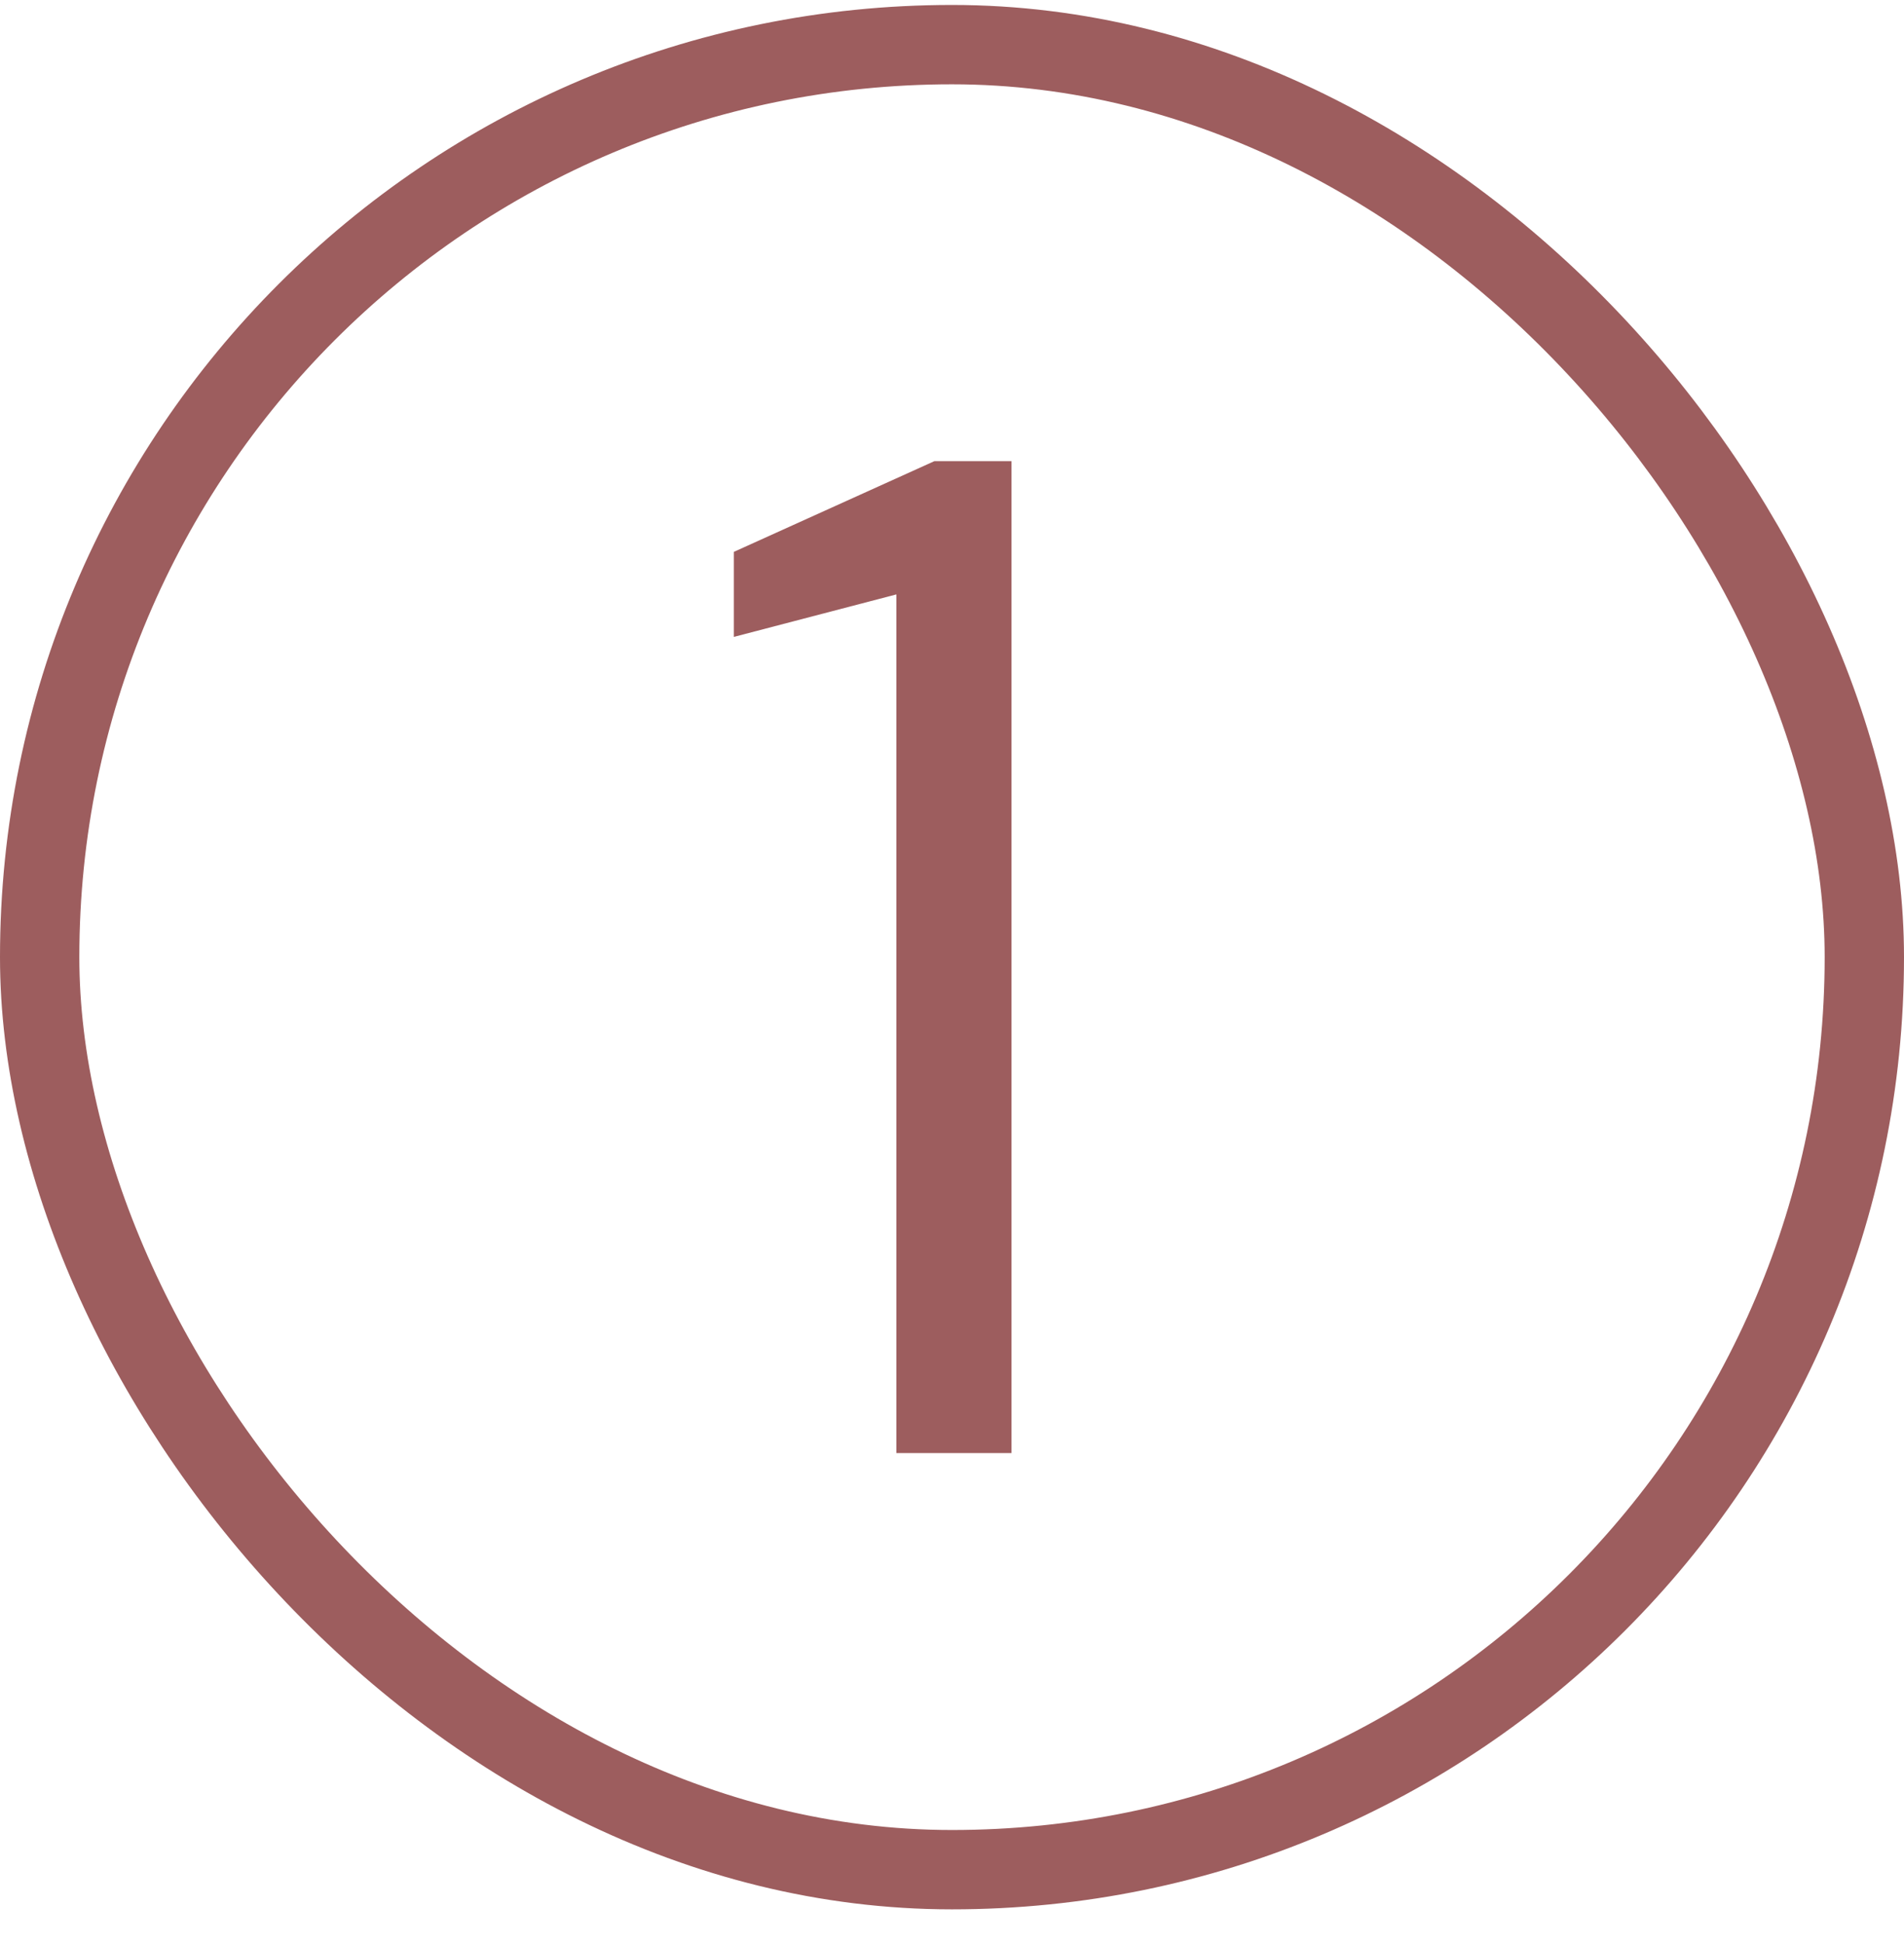
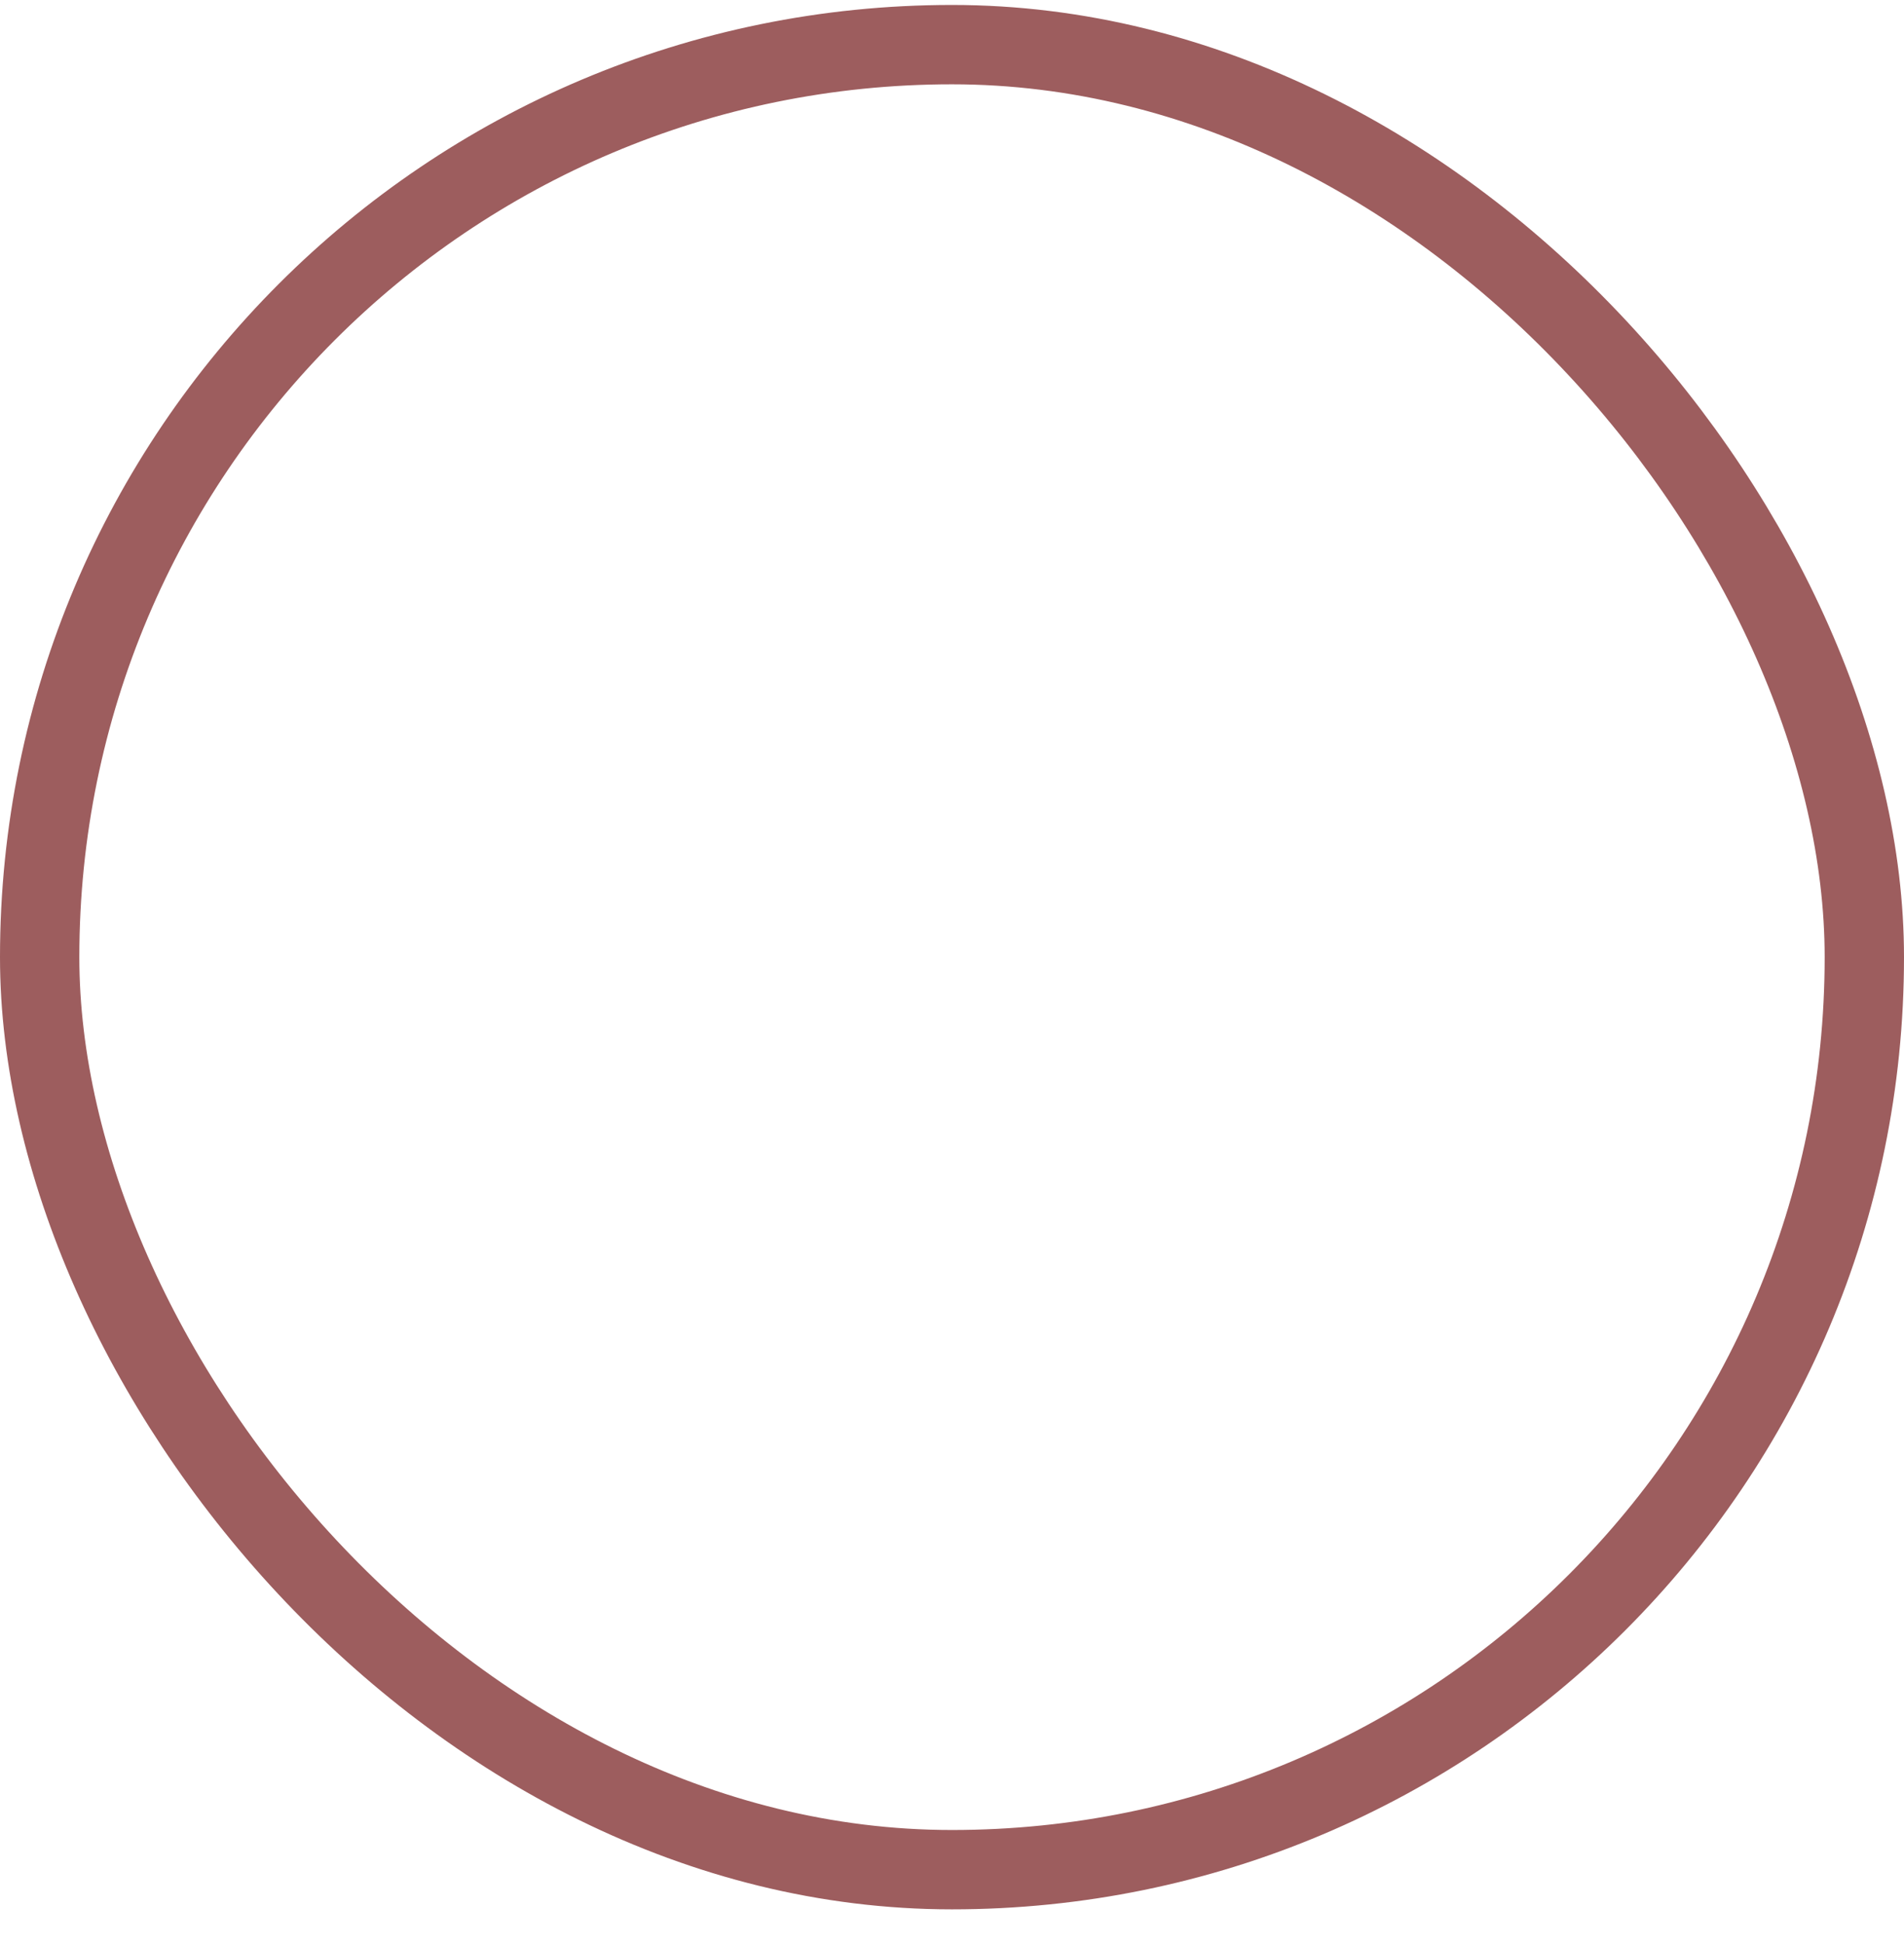
<svg xmlns="http://www.w3.org/2000/svg" fill="none" viewBox="0 0 48 49" height="49" width="48">
  <rect stroke-width="2" stroke="#9D5D5E" rx="23" height="46" width="46" y="1.125" x="1" />
-   <path fill="#9D5D5E" d="M22.598 36.624V14.982L18.5 16.053V13.91L23.554 11.624H25.5V36.624H22.598Z" />
</svg>